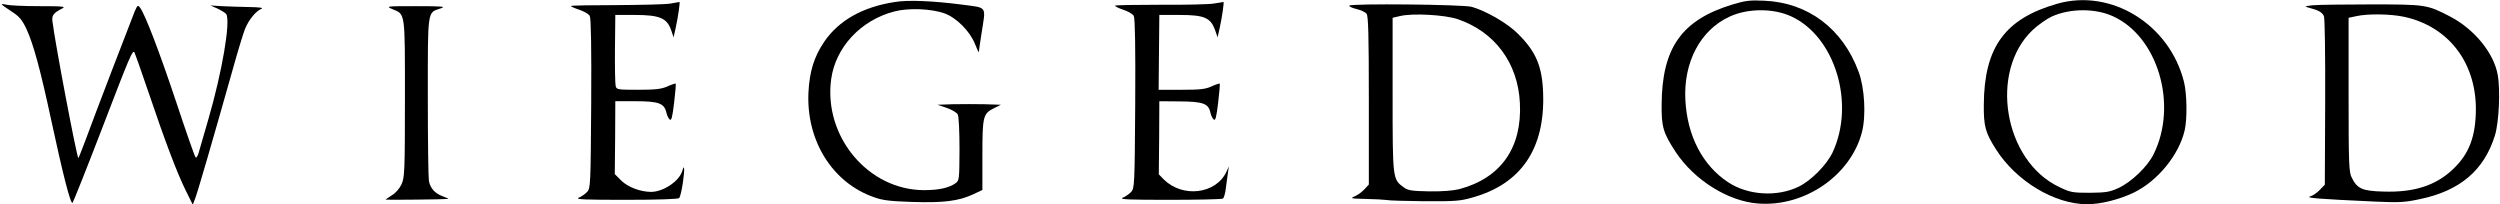
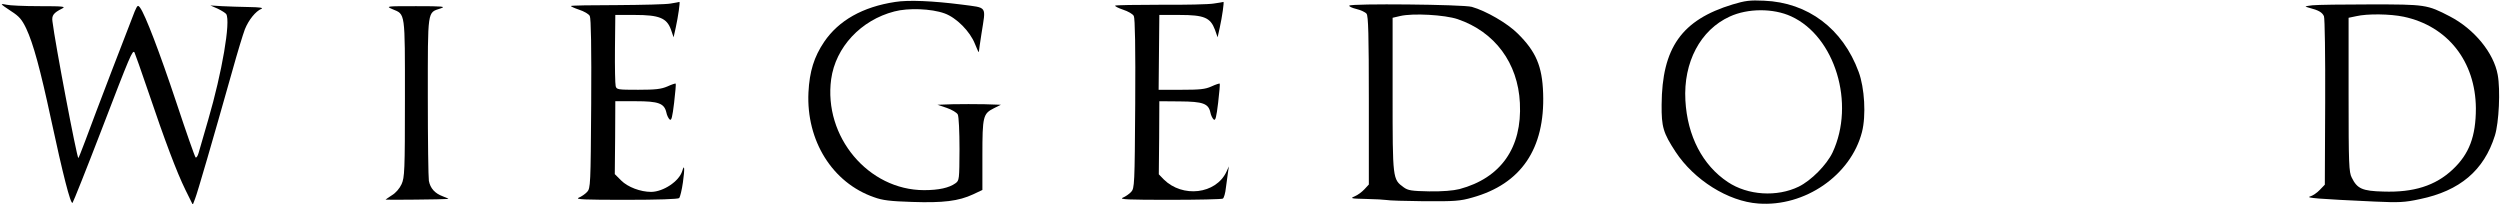
<svg xmlns="http://www.w3.org/2000/svg" preserveAspectRatio="xMidYMid meet" viewBox="0 0 1420 116" height="116pt" width="1420pt" version="1.0">
  <g stroke="none" fill="#000000" transform="translate(0,116) scale(0.1,-0.1)">
    <path d="M5085 1149 c-185 -28 -321 -105 -404 -227 -57 -85 -83 -167 -89 -287 -13 -274 136 -513 372 -595 49 -18 92 -23 217 -27 177 -6 264 5 346 43 l53 25 0 197 c0 222 4 236 65 267 l40 20 -93 3 c-51 1 -132 1 -180 0 l-87 -3 53 -18 c29 -10 57 -27 62 -37 6 -10 10 -98 10 -197 -1 -173 -1 -178 -23 -194 -36 -26 -95 -39 -178 -39 -317 0 -572 304 -528 630 25 182 169 336 359 385 79 21 210 16 285 -11 67 -24 145 -102 173 -174 12 -30 21 -50 22 -45 0 6 7 53 15 105 25 160 36 144 -112 164 -165 21 -303 27 -378 15z" />
    <path d="M9842 1135 c-290 -88 -402 -246 -404 -570 -1 -126 9 -160 79 -267 105 -160 299 -282 470 -294 265 -20 526 161 589 406 24 93 15 251 -19 342 -90 245 -288 394 -537 404 -80 4 -108 0 -178 -21z m332 -68 c249 -114 365 -495 235 -773 -34 -71 -121 -159 -192 -194 -123 -60 -289 -50 -403 26 -143 95 -230 261 -241 464 -12 216 85 400 252 476 102 47 247 48 349 1z" />
-     <path d="M11686 1139 c-298 -85 -416 -247 -418 -574 -1 -122 9 -159 69 -253 114 -180 332 -312 518 -312 79 0 183 27 265 66 137 67 257 215 289 354 15 66 13 207 -4 275 -82 327 -413 531 -719 444z m317 -72 c254 -116 368 -502 230 -782 -34 -70 -125 -158 -200 -193 -51 -23 -71 -26 -163 -27 -98 0 -110 2 -174 33 -314 148 -400 656 -150 892 30 28 78 62 108 76 103 47 248 48 349 1z" />
    <path d="M3810 1140 c-25 -5 -162 -8 -304 -9 -142 0 -261 -2 -263 -5 -2 -2 19 -12 46 -21 28 -9 56 -25 61 -36 7 -12 10 -186 8 -498 -3 -462 -4 -480 -23 -501 -11 -12 -33 -27 -48 -33 -22 -10 34 -12 267 -12 184 0 298 4 304 10 5 6 15 46 21 89 11 78 9 109 -4 64 -18 -58 -107 -117 -176 -118 -61 0 -133 27 -171 65 l-36 36 2 207 1 207 116 0 c130 0 162 -12 174 -64 3 -16 12 -34 19 -40 10 -8 15 13 25 95 7 58 11 107 9 109 -2 2 -23 -5 -47 -16 -35 -15 -66 -19 -166 -19 -116 0 -123 1 -128 21 -3 11 -5 107 -4 212 l2 192 110 0 c139 0 182 -17 206 -83 l15 -44 12 54 c14 64 26 148 21 147 -2 -1 -24 -5 -49 -9z" />
    <path d="M6895 1140 c-27 -5 -164 -8 -302 -7 -139 0 -255 -2 -259 -5 -3 -3 18 -14 45 -23 28 -9 56 -25 61 -36 7 -12 10 -186 8 -498 -3 -462 -4 -480 -23 -501 -11 -12 -33 -27 -48 -33 -22 -10 34 -12 265 -12 161 0 298 3 304 7 6 4 14 31 17 61 4 29 9 69 12 88 l5 34 -14 -31 c-60 -127 -249 -149 -356 -43 l-28 29 2 207 1 208 117 -1 c131 -1 162 -12 173 -63 3 -16 12 -34 19 -40 10 -8 15 13 25 95 7 58 11 107 9 109 -2 2 -23 -5 -47 -16 -35 -16 -66 -19 -172 -19 l-128 0 2 213 2 212 115 0 c140 0 175 -15 201 -84 l15 -43 12 54 c14 63 26 149 21 147 -2 -1 -26 -5 -54 -9z" />
    <path d="M10 1135 c0 -2 24 -20 54 -39 45 -29 60 -46 85 -98 40 -85 80 -232 141 -516 66 -307 111 -485 122 -474 4 4 78 189 163 410 165 430 178 461 189 444 3 -6 38 -104 77 -219 96 -284 163 -461 212 -561 l42 -85 13 34 c13 32 100 331 212 728 28 101 60 206 71 235 22 54 61 102 94 116 13 6 -12 9 -70 10 -49 1 -119 3 -155 5 l-65 4 41 -18 c23 -11 45 -25 49 -31 26 -42 -24 -332 -102 -599 -25 -86 -50 -171 -55 -190 -5 -18 -13 -29 -17 -25 -5 5 -54 145 -109 311 -96 288 -177 499 -206 539 -13 17 -15 15 -31 -21 -21 -52 -232 -601 -280 -733 -21 -56 -39 -101 -40 -100 -10 11 -132 652 -147 776 -5 34 6 49 54 73 24 12 10 14 -130 14 -86 0 -169 4 -184 8 -16 4 -28 5 -28 2z" />
    <path d="M7664 1128 c-3 -4 15 -13 40 -19 25 -6 51 -18 58 -27 10 -12 13 -119 13 -493 l0 -477 -25 -27 c-14 -15 -38 -33 -55 -40 -28 -12 -23 -13 65 -15 52 -1 104 -4 115 -6 11 -3 108 -6 215 -7 173 -1 204 1 273 21 277 77 413 277 402 592 -5 154 -41 238 -145 340 -58 58 -179 128 -260 151 -49 14 -688 20 -696 7z m616 -77 c211 -72 342 -249 353 -476 13 -254 -108 -426 -343 -489 -36 -9 -96 -14 -172 -13 -101 2 -120 5 -145 23 -63 46 -63 45 -63 526 l0 437 43 10 c72 17 253 7 327 -18z" />
    <path d="M13135 1130 c-47 -6 -48 -6 -20 -14 55 -14 75 -26 85 -48 5 -13 8 -221 7 -490 l-2 -467 -29 -30 c-15 -16 -40 -33 -55 -37 -27 -8 43 -14 369 -29 136 -6 167 -5 255 14 227 47 364 163 426 361 23 73 32 259 16 345 -22 124 -133 260 -272 332 -129 67 -138 68 -450 68 -154 0 -302 -2 -330 -5z m518 -65 c250 -53 408 -254 410 -520 0 -160 -38 -260 -132 -348 -98 -92 -222 -131 -394 -125 -119 3 -148 16 -179 79 -16 31 -18 75 -18 471 l0 437 43 9 c64 15 194 13 270 -3z" />
-     <path d="M2229 1108 c74 -31 71 -10 71 -508 0 -412 -2 -448 -19 -486 -11 -24 -33 -50 -55 -63 -20 -13 -36 -24 -36 -25 0 -2 334 1 355 4 6 0 -8 7 -30 15 -44 16 -71 45 -79 88 -3 16 -6 231 -6 477 0 501 -3 477 72 502 33 11 16 13 -138 13 -171 0 -174 0 -135 -17z" />
+     <path d="M2229 1108 c74 -31 71 -10 71 -508 0 -412 -2 -448 -19 -486 -11 -24 -33 -50 -55 -63 -20 -13 -36 -24 -36 -25 0 -2 334 1 355 4 6 0 -8 7 -30 15 -44 16 -71 45 -79 88 -3 16 -6 231 -6 477 0 501 -3 477 72 502 33 11 16 13 -138 13 -171 0 -174 0 -135 -17" />
  </g>
</svg>